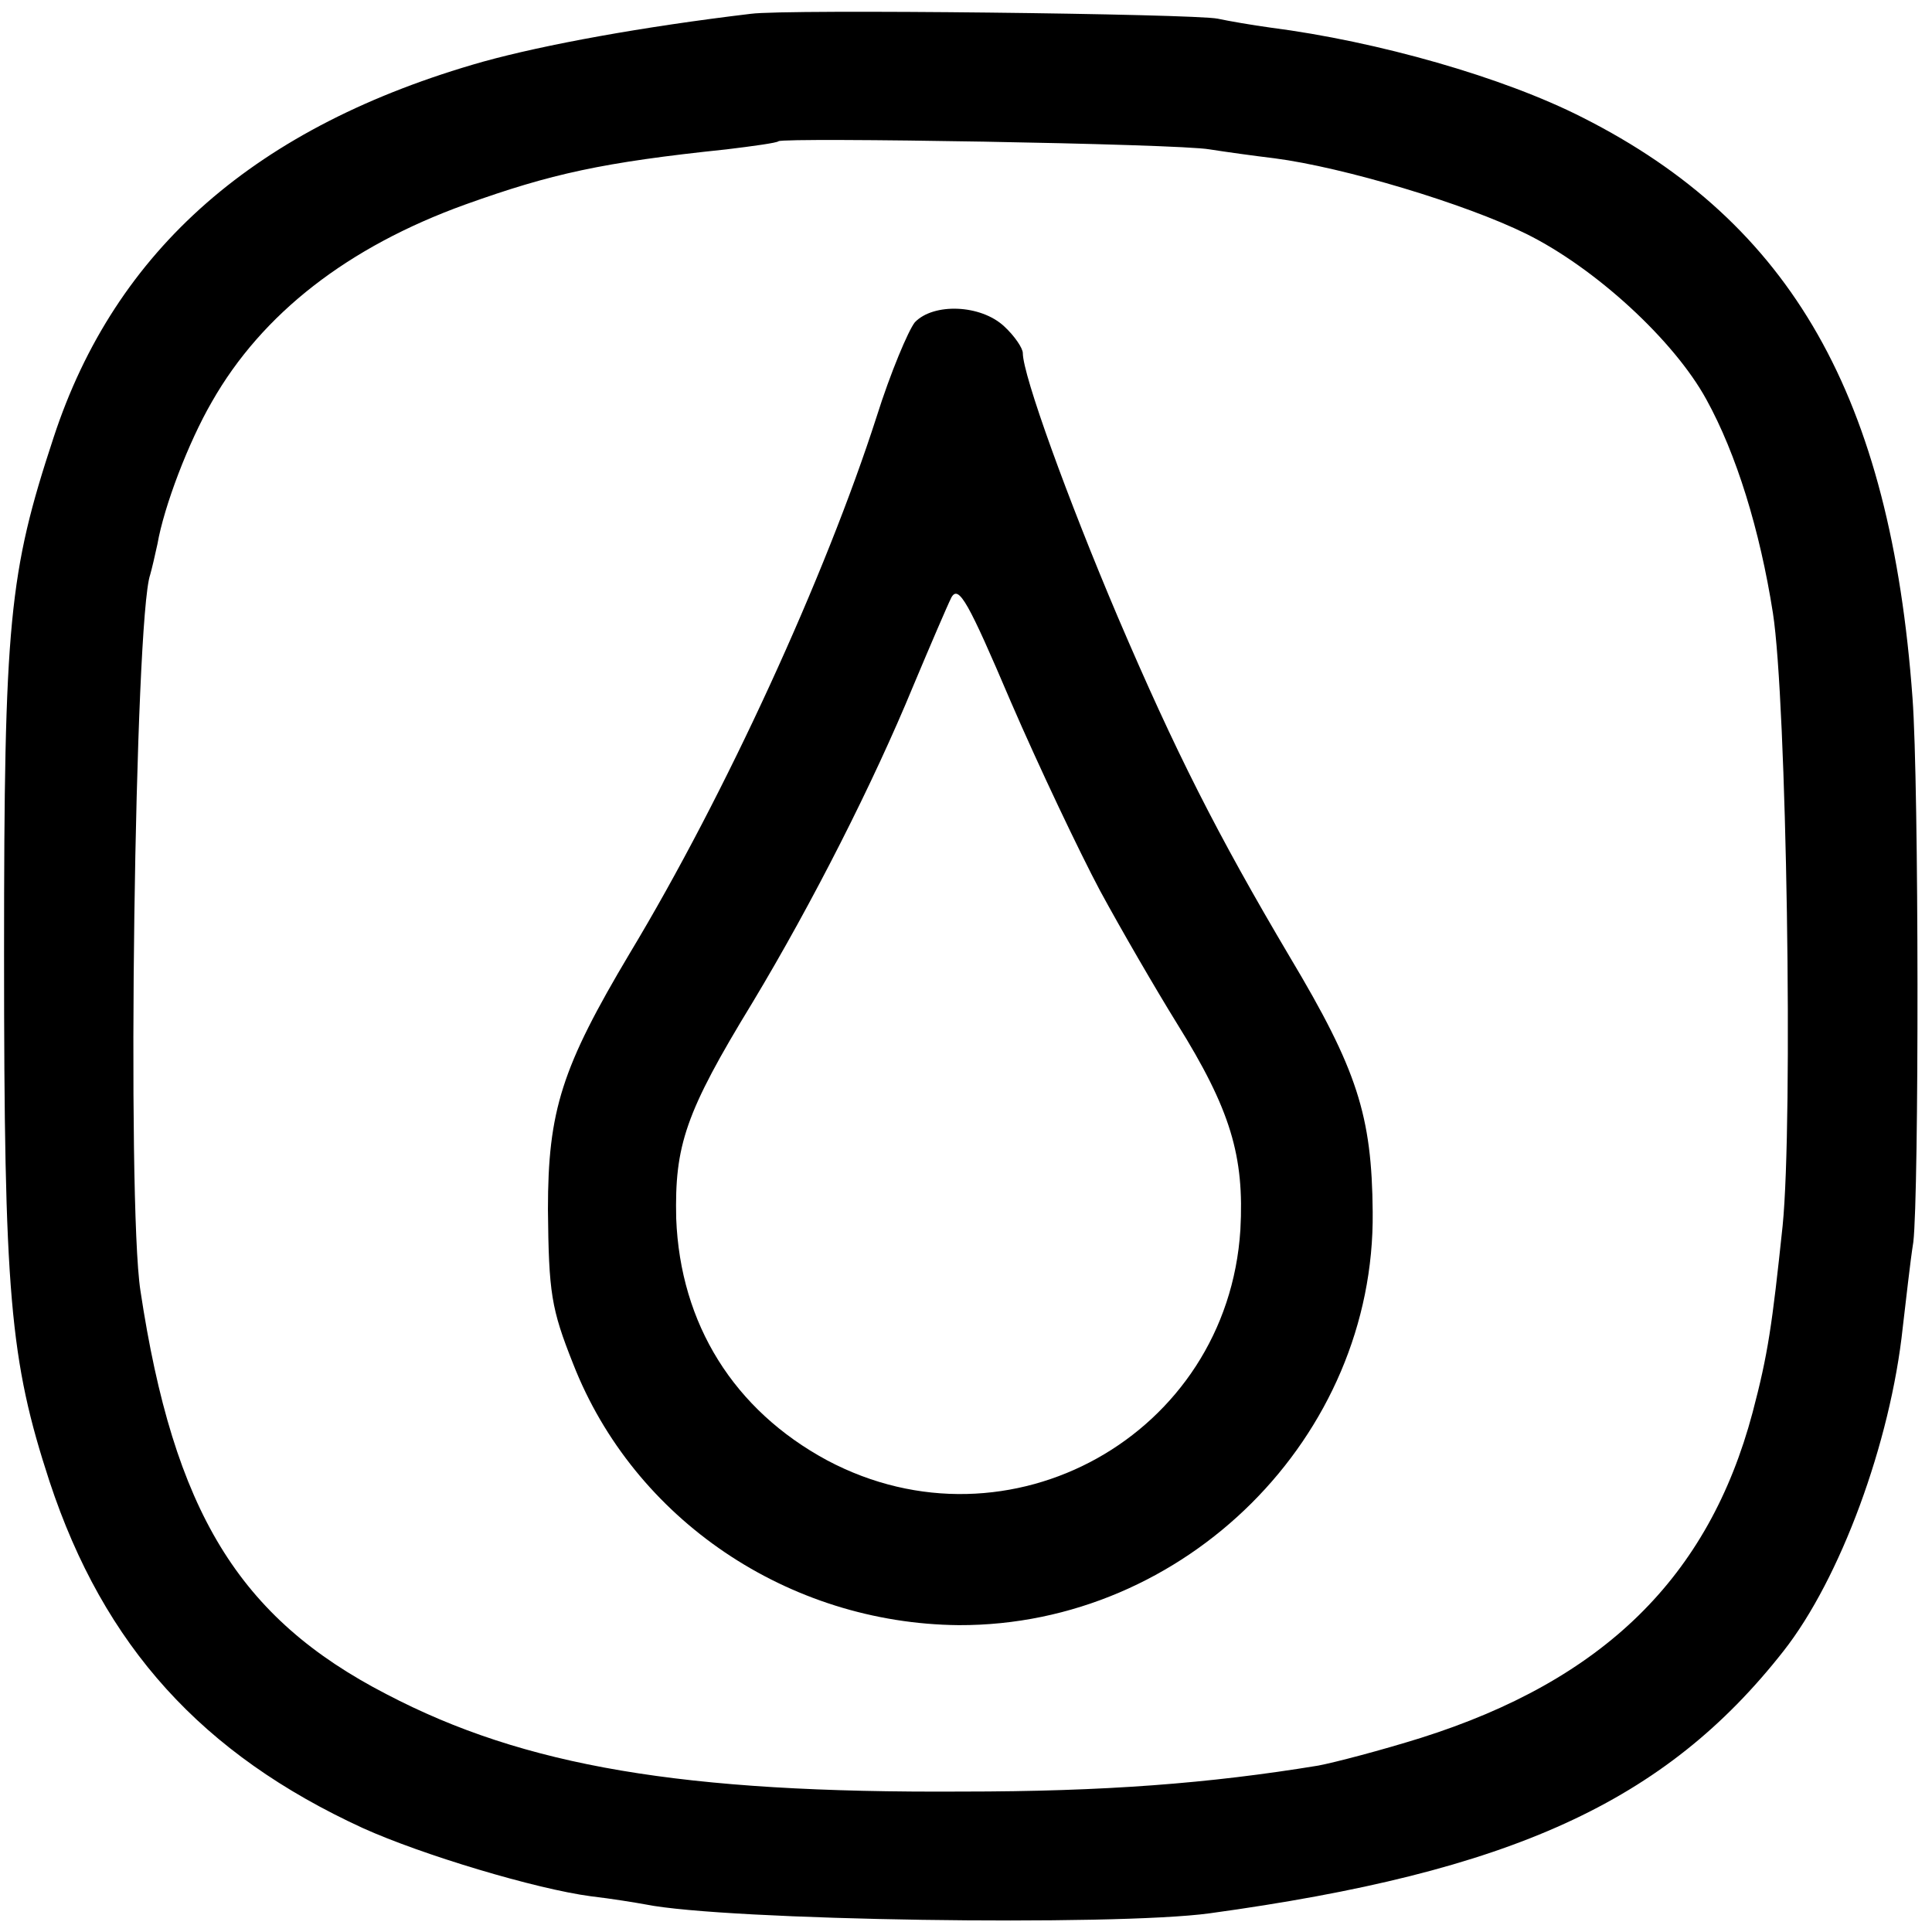
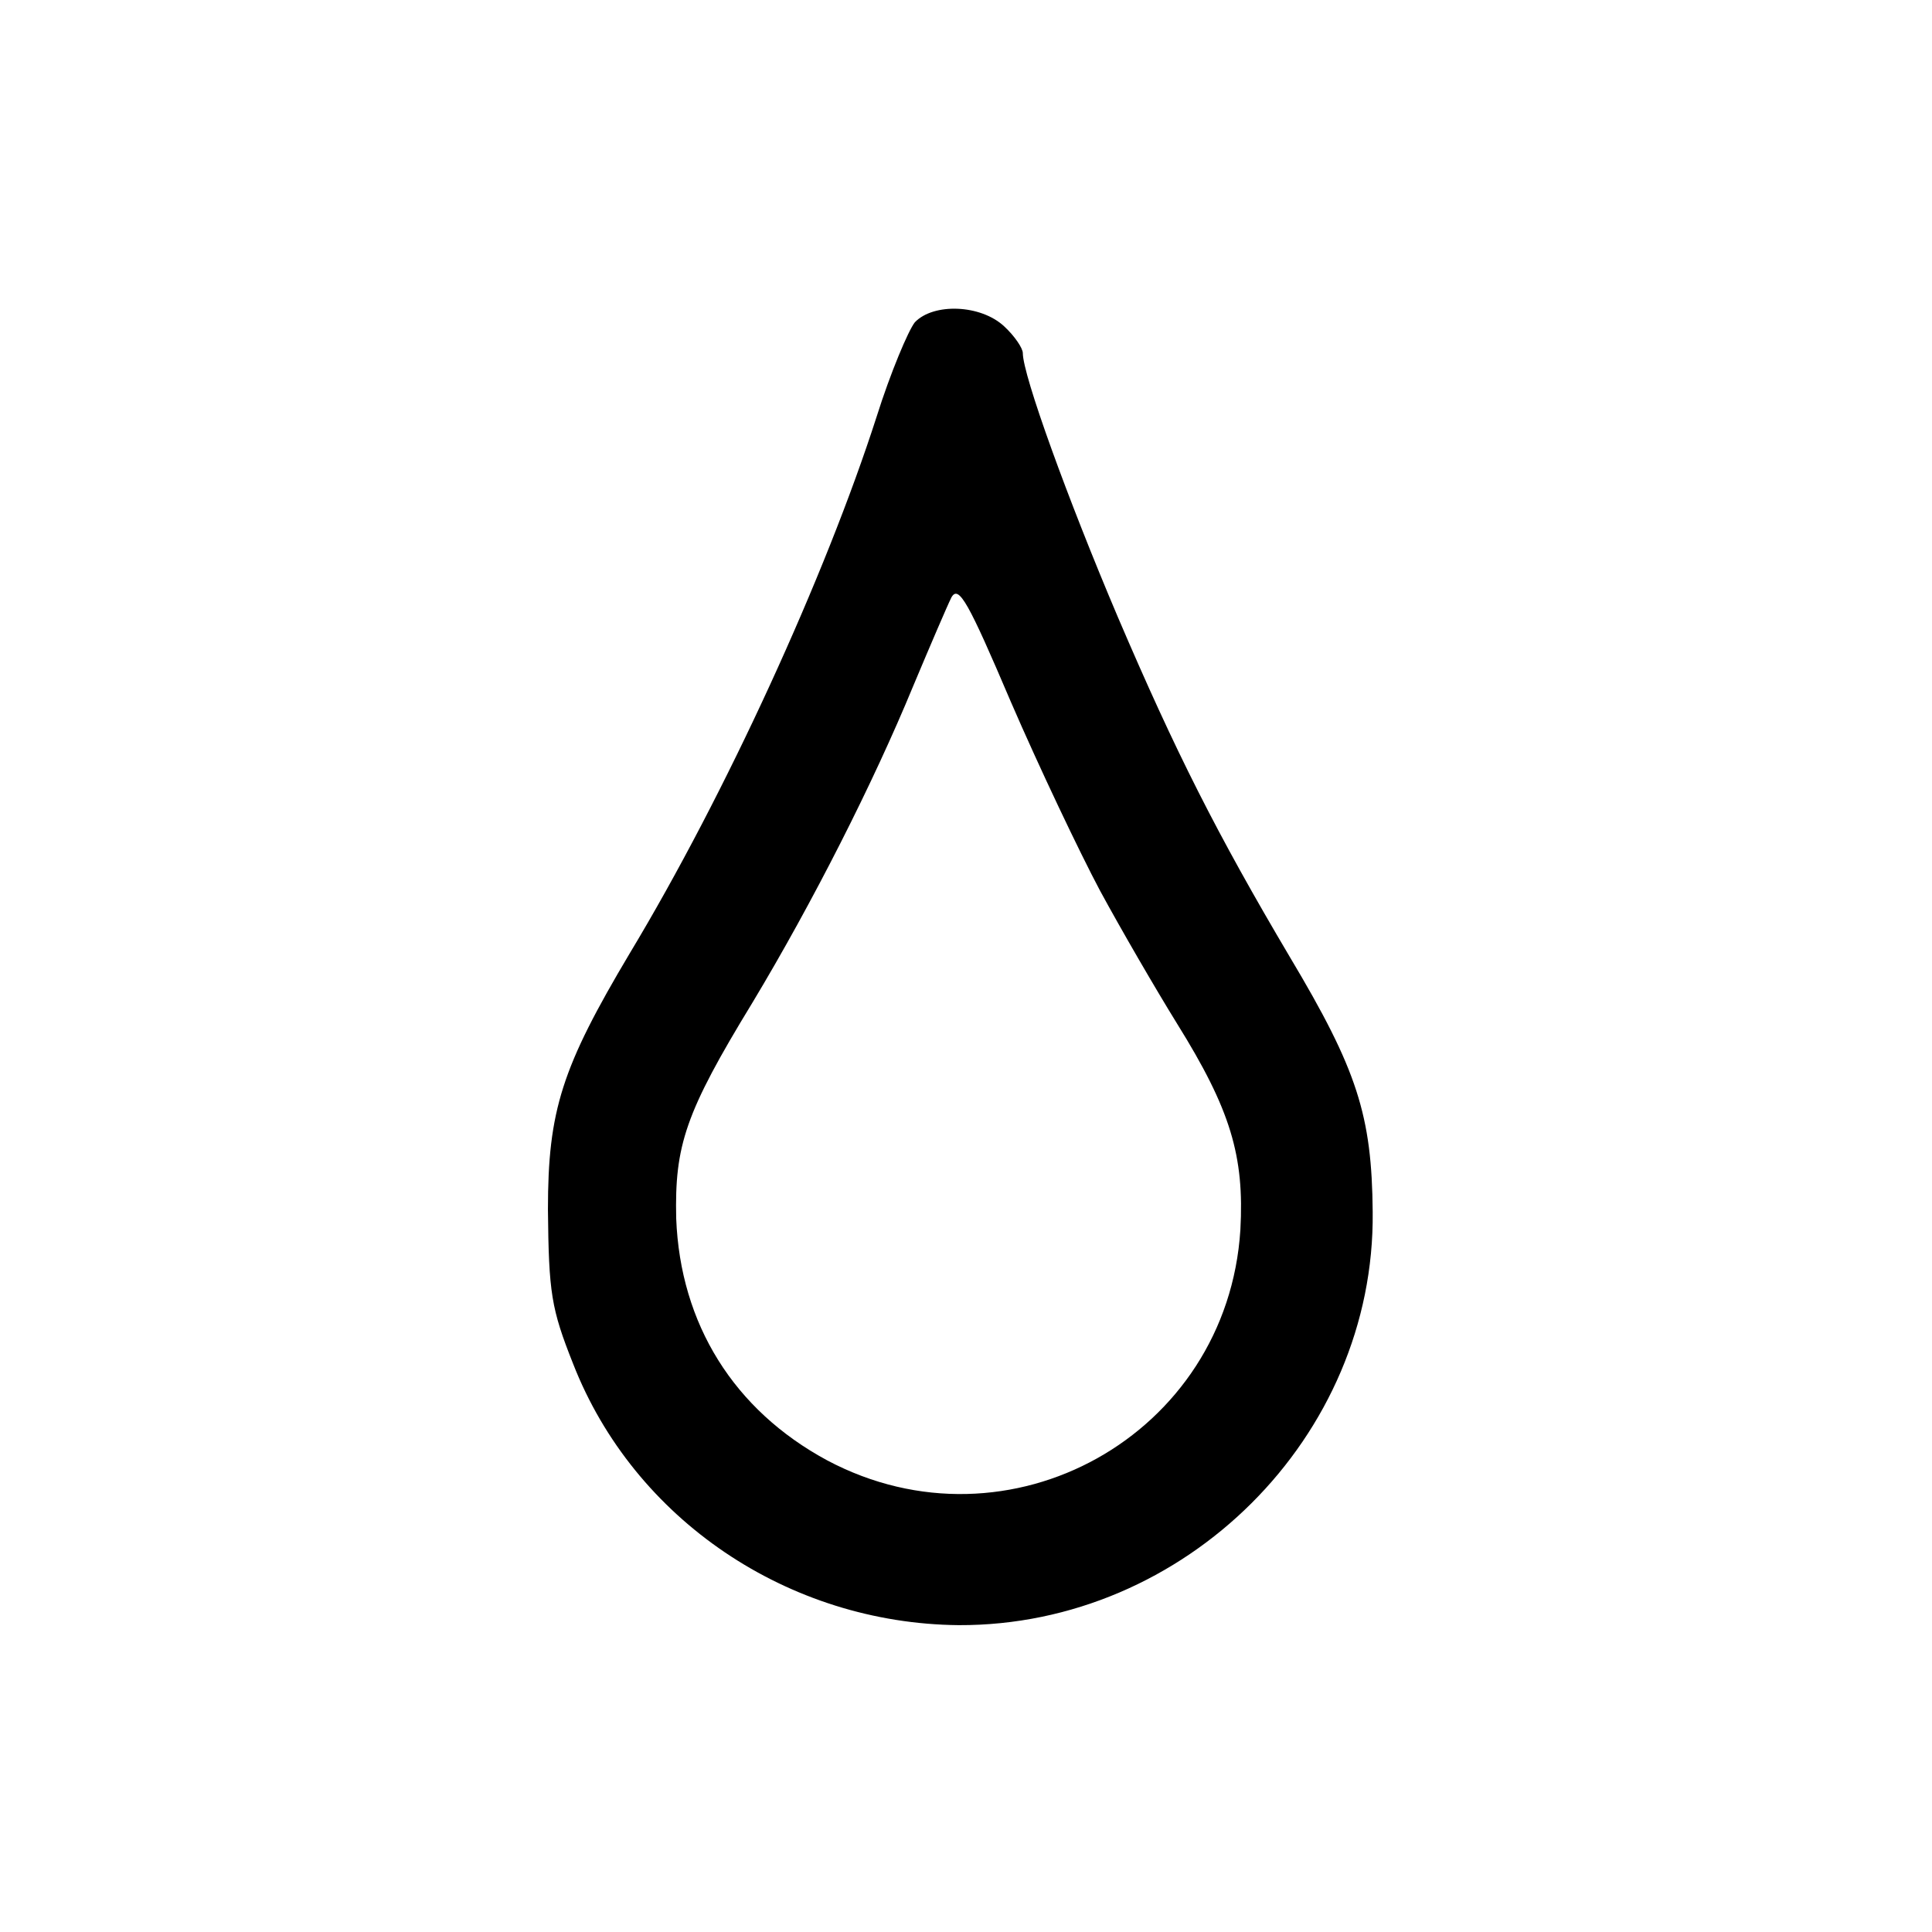
<svg xmlns="http://www.w3.org/2000/svg" version="1.0" width="238pt" height="238pt" viewBox="0 0 238 238" preserveAspectRatio="xMidYMid meet">
  <g transform="translate(0,238) scale(0.1,-0.1)" fill="#000000" stroke="none">
-     <path d="M925 2363 c-134 -16 -254 -38 -330 -59 -279 -79 -453 -231 -529 -463 -55 -167 -61 -226 -61 -636 0 -420 7 -500 56 -650 67 -203 188 -336 386 -427 73 -33 213 -75 281 -84 26 -3 56 -8 67 -10 99 -20 578 -27 695 -11 372 51 561 137 707 323 70 89 132 257 147 399 4 33 9 80 13 105 7 60 7 563 -1 670 -27 371 -149 585 -406 715 -98 50 -253 94 -385 111 -22 3 -51 8 -65 11 -29 6 -531 12 -575 6z m565 -167 c19 -3 55 -8 80 -11 85 -11 235 -56 310 -93 85 -42 182 -131 222 -204 37 -67 66 -161 82 -263 17 -108 25 -625 12 -755 -13 -123 -18 -158 -37 -230 -54 -203 -184 -330 -409 -401 -48 -15 -105 -30 -126 -34 -134 -22 -263 -32 -439 -32 -344 -2 -539 31 -709 120 -182 94 -262 225 -303 497 -17 110 -7 828 12 882 2 7 6 24 9 38 8 46 38 125 67 175 62 109 168 191 312 243 106 38 169 52 322 68 33 4 62 8 64 10 6 5 492 -3 531 -10z" />
    <path d="M1127 1983 c-8 -10 -30 -62 -47 -116 -63 -196 -186 -465 -304 -661 -84 -141 -101 -194 -101 -316 1 -103 4 -122 31 -190 75 -192 265 -320 475 -322 279 -1 513 232 510 509 -1 119 -19 175 -102 314 -90 152 -141 253 -212 419 -62 146 -117 298 -117 325 0 6 -10 21 -23 33 -29 27 -87 29 -110 5z m228 -700 c26 -48 69 -122 95 -164 66 -106 83 -163 78 -254 -16 -253 -285 -403 -509 -284 -115 62 -181 168 -186 298 -2 90 11 130 94 266 74 123 149 271 198 390 21 50 42 99 47 109 9 16 21 -6 73 -128 35 -81 85 -186 110 -233z" />
  </g>
</svg>